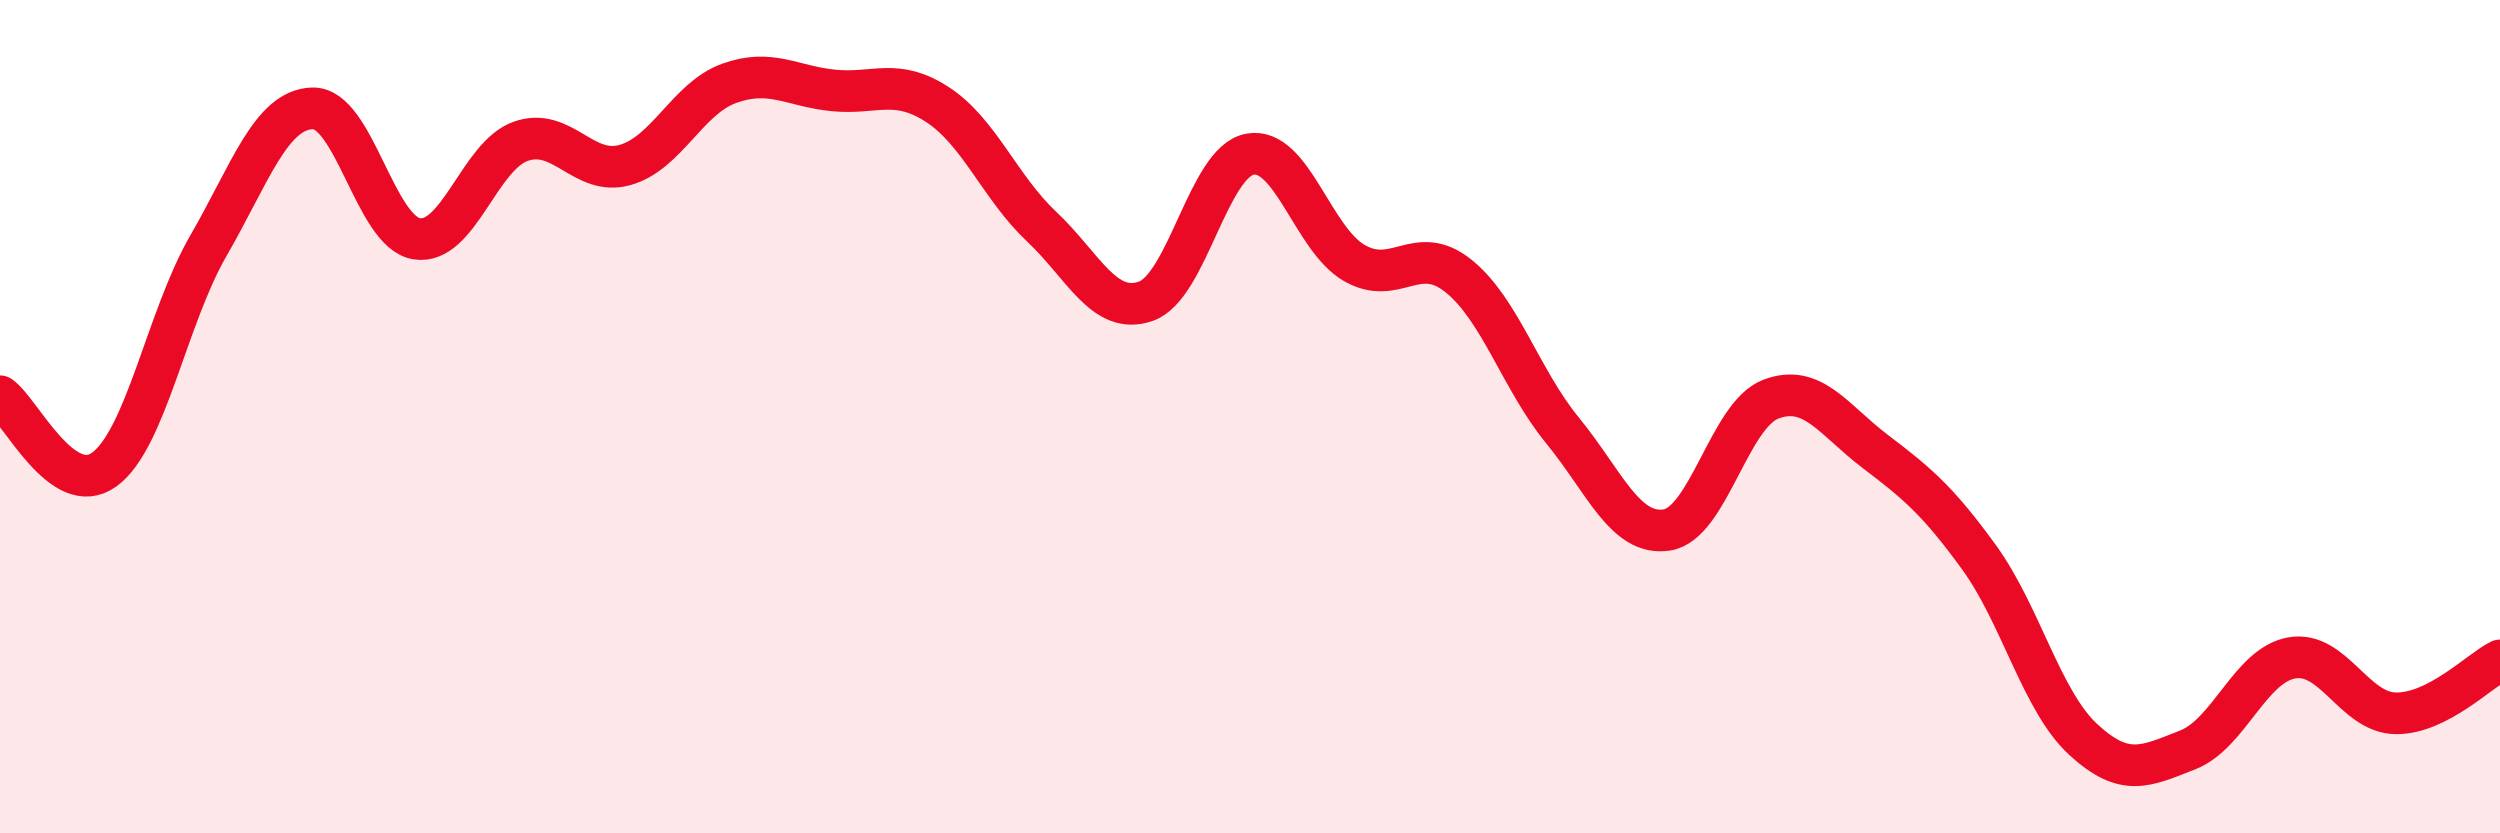
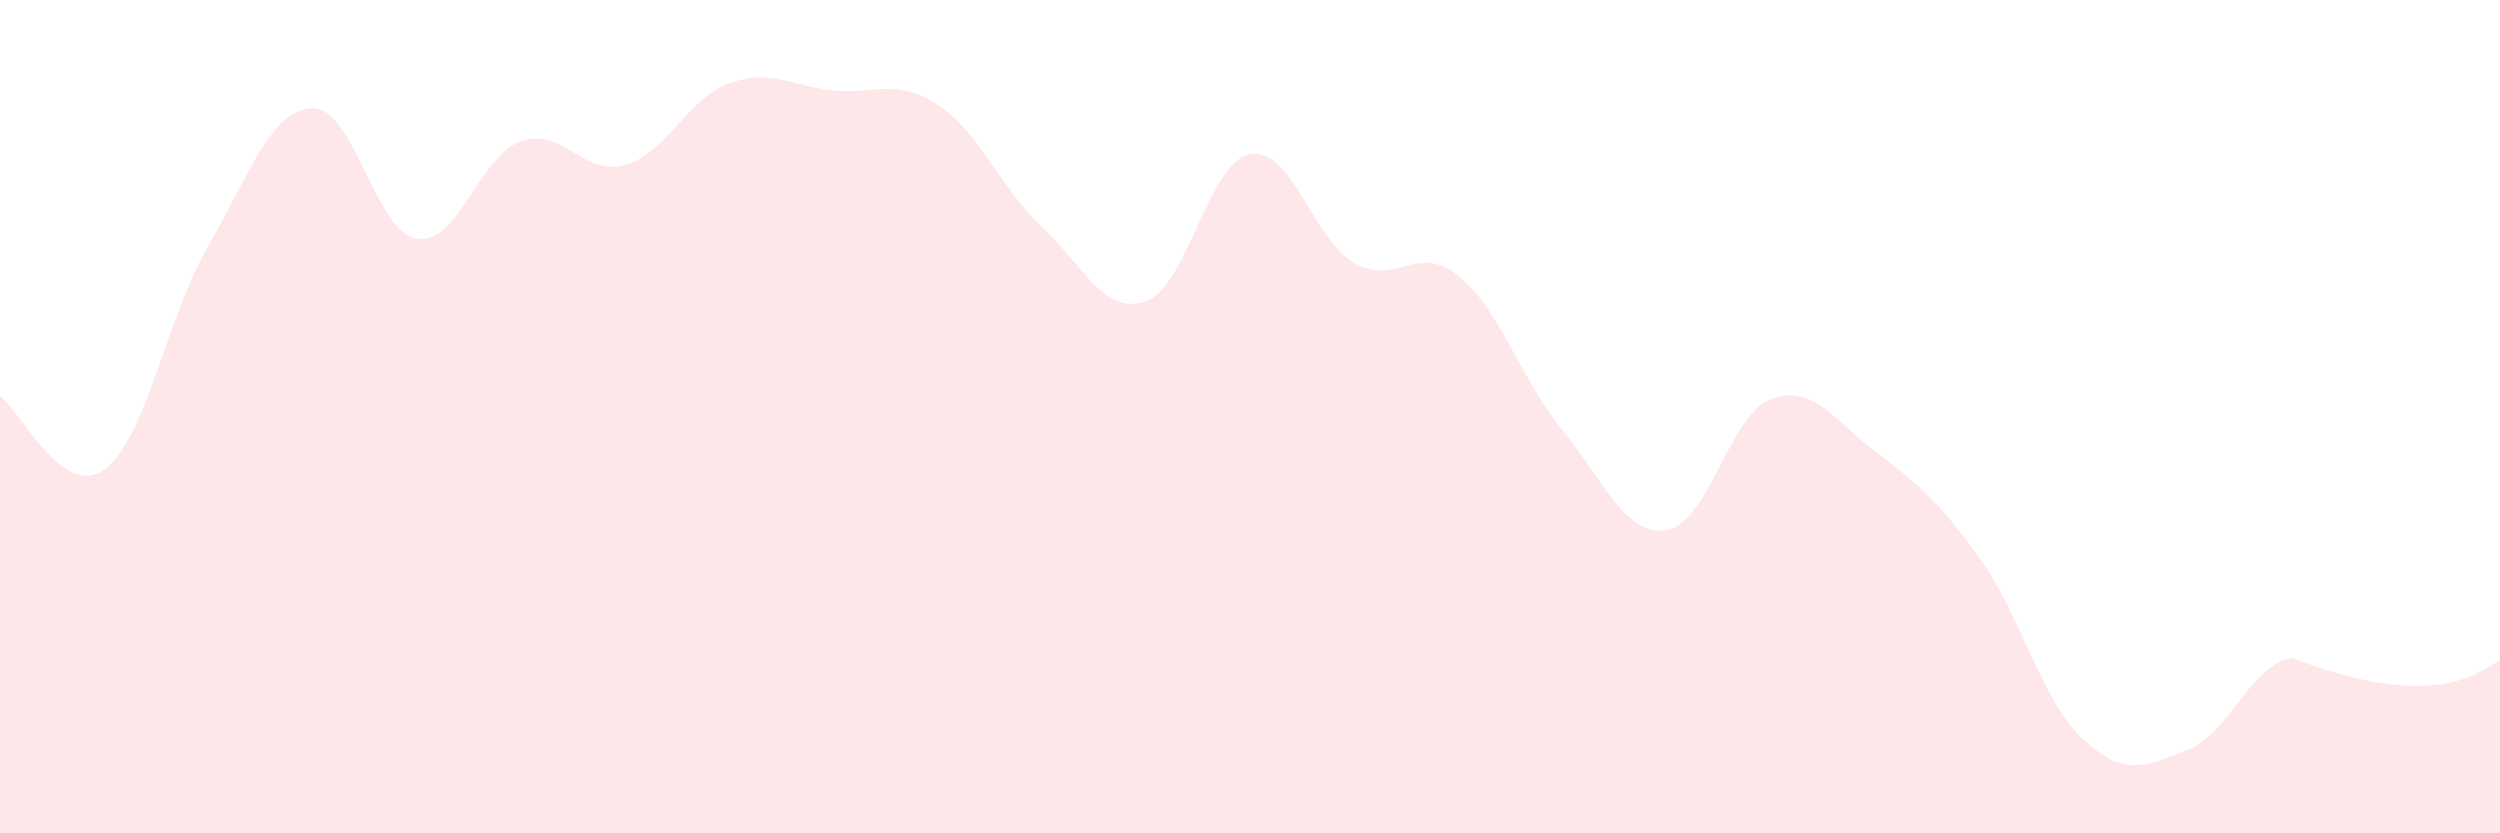
<svg xmlns="http://www.w3.org/2000/svg" width="60" height="20" viewBox="0 0 60 20">
-   <path d="M 0,9.51 C 0.5,9.86 1.5,11.99 2.5,11.27 C 3.5,10.55 4,7.63 5,5.9 C 6,4.17 6.5,2.63 7.5,2.6 C 8.5,2.57 9,5.57 10,5.73 C 11,5.89 11.5,3.74 12.5,3.39 C 13.5,3.04 14,4.24 15,3.96 C 16,3.68 16.5,2.36 17.5,2 C 18.5,1.64 19,2.07 20,2.17 C 21,2.27 21.5,1.86 22.5,2.51 C 23.5,3.16 24,4.5 25,5.44 C 26,6.38 26.5,7.58 27.5,7.23 C 28.5,6.88 29,3.88 30,3.7 C 31,3.52 31.5,5.73 32.5,6.31 C 33.5,6.89 34,5.82 35,6.62 C 36,7.42 36.5,9.11 37.5,10.33 C 38.5,11.55 39,12.87 40,12.72 C 41,12.57 41.5,9.96 42.5,9.58 C 43.5,9.2 44,10.07 45,10.83 C 46,11.59 46.5,12 47.5,13.38 C 48.5,14.76 49,16.83 50,17.75 C 51,18.67 51.5,18.39 52.5,18 C 53.5,17.61 54,15.97 55,15.79 C 56,15.61 56.5,17.11 57.5,17.12 C 58.5,17.13 59.5,16.1 60,15.85L60 20L0 20Z" fill="#EB0A25" opacity="0.1" stroke-linecap="round" stroke-linejoin="round" />
-   <path d="M 0,9.51 C 0.5,9.86 1.5,11.99 2.5,11.27 C 3.5,10.55 4,7.63 5,5.9 C 6,4.17 6.5,2.63 7.5,2.6 C 8.5,2.57 9,5.57 10,5.73 C 11,5.89 11.5,3.74 12.5,3.39 C 13.5,3.04 14,4.24 15,3.96 C 16,3.68 16.5,2.36 17.5,2 C 18.5,1.64 19,2.07 20,2.17 C 21,2.27 21.5,1.86 22.5,2.51 C 23.5,3.16 24,4.5 25,5.44 C 26,6.38 26.5,7.58 27.5,7.23 C 28.5,6.88 29,3.88 30,3.7 C 31,3.52 31.5,5.73 32.5,6.31 C 33.5,6.89 34,5.82 35,6.62 C 36,7.42 36.5,9.11 37.5,10.33 C 38.5,11.55 39,12.87 40,12.72 C 41,12.57 41.5,9.96 42.5,9.58 C 43.5,9.2 44,10.07 45,10.83 C 46,11.59 46.5,12 47.5,13.38 C 48.5,14.76 49,16.83 50,17.75 C 51,18.67 51.5,18.39 52.5,18 C 53.5,17.61 54,15.97 55,15.79 C 56,15.61 56.5,17.11 57.5,17.12 C 58.5,17.13 59.5,16.1 60,15.85" stroke="#EB0A25" stroke-width="1" fill="none" stroke-linecap="round" stroke-linejoin="round" />
+   <path d="M 0,9.51 C 0.5,9.86 1.5,11.99 2.5,11.27 C 3.5,10.55 4,7.63 5,5.9 C 6,4.17 6.5,2.63 7.5,2.6 C 8.5,2.57 9,5.57 10,5.73 C 11,5.89 11.5,3.74 12.5,3.39 C 13.5,3.04 14,4.24 15,3.96 C 16,3.68 16.5,2.36 17.5,2 C 18.5,1.64 19,2.07 20,2.17 C 21,2.27 21.5,1.86 22.5,2.51 C 23.5,3.16 24,4.5 25,5.44 C 26,6.38 26.5,7.58 27.5,7.23 C 28.5,6.88 29,3.88 30,3.7 C 31,3.52 31.5,5.73 32.5,6.31 C 33.5,6.89 34,5.82 35,6.62 C 36,7.42 36.5,9.11 37.5,10.33 C 38.5,11.55 39,12.87 40,12.72 C 41,12.57 41.5,9.96 42.5,9.58 C 43.5,9.2 44,10.07 45,10.83 C 46,11.59 46.5,12 47.5,13.38 C 48.5,14.76 49,16.83 50,17.75 C 51,18.67 51.5,18.39 52.5,18 C 53.5,17.61 54,15.97 55,15.79 C 58.5,17.13 59.5,16.1 60,15.85L60 20L0 20Z" fill="#EB0A25" opacity="0.1" stroke-linecap="round" stroke-linejoin="round" />
</svg>